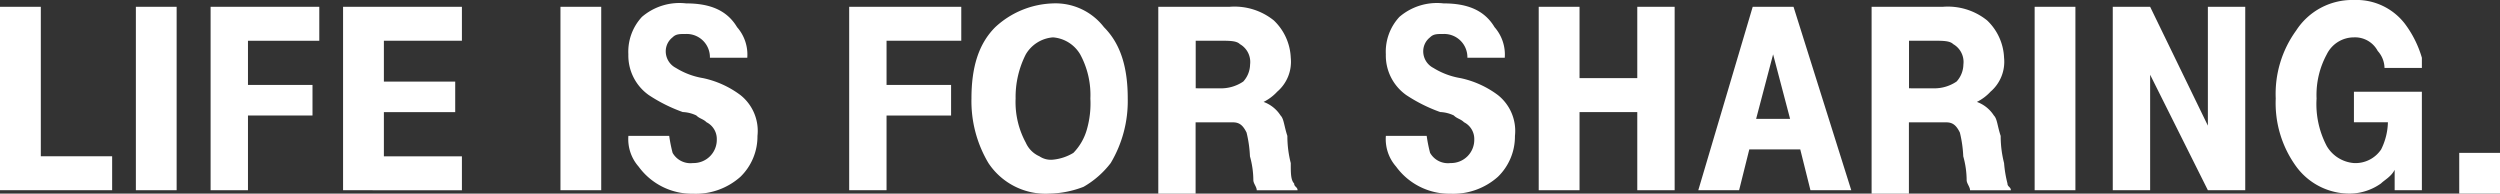
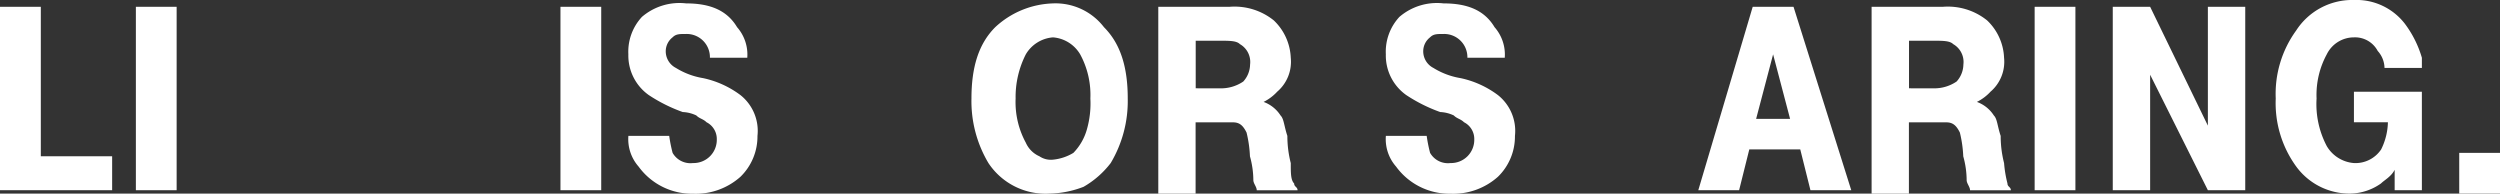
<svg xmlns="http://www.w3.org/2000/svg" width="208.266" height="16.129" viewBox="0 0 208.266 16.129">
  <rect x="0" y="0" width="208.266" height="16.129" fill="#333333" stroke="none" />
  <defs>
    <style>.a{fill:#fff;}</style>
  </defs>
  <g transform="translate(-425.586 -25.467)">
    <path class="a" d="M150.4,24.48V9.2h3.4V21.651h5.942v2.83Z" transform="translate(275.186 16.833)" />
    <rect class="a" width="3.396" height="15.28" transform="translate(436.905 26.033)" />
-     <path class="a" d="M156.6,24.48V9.2h9.055v2.83h-5.942v3.679h5.376v2.547h-5.376V24.48Z" transform="translate(286.53 16.833)" />
-     <path class="a" d="M160.5,24.48V9.2h9.9v2.83H163.9v3.4h5.942v2.547H163.9v3.679H170.4v2.83Z" transform="translate(293.666 16.833)" />
    <rect class="a" width="3.396" height="15.28" transform="translate(472.276 26.033)" />
    <path class="a" d="M168.9,20.136h3.4a12.256,12.256,0,0,0,.283,1.415,1.711,1.711,0,0,0,1.7.849,1.934,1.934,0,0,0,1.981-1.981A1.556,1.556,0,0,0,175.408,19c-.283-.283-.566-.283-.849-.566a2.927,2.927,0,0,0-1.132-.283,13.042,13.042,0,0,1-2.83-1.415,4.034,4.034,0,0,1-1.7-3.4,4.256,4.256,0,0,1,1.132-3.113A4.8,4.8,0,0,1,173.71,9.1c1.981,0,3.4.566,4.245,1.981a3.459,3.459,0,0,1,.849,2.547h-3.113a1.934,1.934,0,0,0-1.981-1.981c-.566,0-.849,0-1.132.283a1.47,1.47,0,0,0-.566,1.132,1.556,1.556,0,0,0,.849,1.415,6.2,6.2,0,0,0,2.264.849,7.957,7.957,0,0,1,3.113,1.415,3.809,3.809,0,0,1,1.415,3.4,4.686,4.686,0,0,1-1.415,3.4,5.6,5.6,0,0,1-3.962,1.415,5.5,5.5,0,0,1-4.528-2.264,3.459,3.459,0,0,1-.849-2.547" transform="translate(309.035 16.65)" />
-     <path class="a" d="M175.4,24.48V9.2h9.338v2.83h-6.225v3.679h5.376v2.547h-5.376V24.48Z" transform="translate(320.928 16.833)" />
    <path class="a" d="M185.791,11.93a2.885,2.885,0,0,0-2.264,1.415,7.833,7.833,0,0,0-.849,3.679,7.079,7.079,0,0,0,.849,3.679,2.209,2.209,0,0,0,1.132,1.132,1.7,1.7,0,0,0,1.132.283,4.022,4.022,0,0,0,1.7-.566,4.56,4.56,0,0,0,1.132-1.981,7.834,7.834,0,0,0,.283-2.547,7.08,7.08,0,0,0-.849-3.679,2.886,2.886,0,0,0-2.264-1.415m0-2.83a5.091,5.091,0,0,1,4.245,1.981c1.415,1.415,1.981,3.4,1.981,5.942A10.066,10.066,0,0,1,190.6,22.4a7.628,7.628,0,0,1-2.264,1.981,8.372,8.372,0,0,1-2.83.566,5.713,5.713,0,0,1-5.093-2.547A10.066,10.066,0,0,1,179,17.023c0-2.547.566-4.528,1.981-5.942A7.384,7.384,0,0,1,185.791,9.1" transform="translate(327.515 16.65)" />
    <path class="a" d="M187.9,15.991h1.7a3.3,3.3,0,0,0,1.981-.566,2.161,2.161,0,0,0,.566-1.415,1.711,1.711,0,0,0-.849-1.7c-.283-.283-.849-.283-1.7-.283h-1.981v3.962Zm-3.4,8.489V9.2h5.942a5.218,5.218,0,0,1,3.679,1.132,4.544,4.544,0,0,1,1.415,3.113,3.281,3.281,0,0,1-1.132,2.83,3.906,3.906,0,0,1-1.132.849,2.825,2.825,0,0,1,1.415,1.132c.283.283.283.849.566,1.7a9.1,9.1,0,0,0,.283,2.264c0,.849,0,1.415.283,1.7,0,.283.283.283.283.566h-3.4c0-.283-.283-.566-.283-.849a7.465,7.465,0,0,0-.283-1.981,10.041,10.041,0,0,0-.283-1.981c-.283-.566-.566-.849-1.132-.849h-3.113v5.942H184.5Z" transform="translate(337.579 16.833)" />
    <path class="a" d="M191.2,20.136h3.4a12.256,12.256,0,0,0,.283,1.415,1.711,1.711,0,0,0,1.7.849,1.934,1.934,0,0,0,1.981-1.981A1.556,1.556,0,0,0,197.708,19c-.283-.283-.566-.283-.849-.566a2.927,2.927,0,0,0-1.132-.283,13.04,13.04,0,0,1-2.83-1.415,4.034,4.034,0,0,1-1.7-3.4,4.256,4.256,0,0,1,1.132-3.113A4.8,4.8,0,0,1,196.01,9.1c1.981,0,3.4.566,4.245,1.981a3.459,3.459,0,0,1,.849,2.547h-3.113a1.934,1.934,0,0,0-1.981-1.981c-.566,0-.849,0-1.132.283a1.47,1.47,0,0,0-.566,1.132,1.556,1.556,0,0,0,.849,1.415,6.2,6.2,0,0,0,2.264.849,7.957,7.957,0,0,1,3.113,1.415,3.809,3.809,0,0,1,1.415,3.4,4.686,4.686,0,0,1-1.415,3.4,5.6,5.6,0,0,1-3.962,1.415,5.5,5.5,0,0,1-4.528-2.264,3.459,3.459,0,0,1-.849-2.547" transform="translate(349.838 16.65)" />
-     <path class="a" d="M195.7,24.48V9.2h3.4v5.942h4.811V9.2h3.113V24.48h-3.113V17.972H199.1V24.48Z" transform="translate(358.071 16.833)" />
    <path class="a" d="M205.211,18.538h2.83l-1.415-5.376ZM204.927,9.2h3.4l4.81,15.28h-3.4l-.849-3.4h-4.245l-.849,3.4h-3.4Z" transform="translate(366.671 16.833)" />
    <path class="a" d="M208.9,15.991h1.7a3.3,3.3,0,0,0,1.981-.566,2.161,2.161,0,0,0,.566-1.415,1.711,1.711,0,0,0-.849-1.7c-.283-.283-.849-.283-1.7-.283h-1.981v3.962Zm-3.4,8.489V9.2h5.942a5.218,5.218,0,0,1,3.679,1.132,4.544,4.544,0,0,1,1.415,3.113,3.281,3.281,0,0,1-1.132,2.83,3.906,3.906,0,0,1-1.132.849,2.825,2.825,0,0,1,1.415,1.132c.283.283.283.849.566,1.7a9.1,9.1,0,0,0,.283,2.264,10,10,0,0,0,.283,1.7c0,.283.283.283.283.566h-3.4c0-.283-.283-.566-.283-.849a7.465,7.465,0,0,0-.283-1.981,10.041,10.041,0,0,0-.283-1.981c-.283-.566-.566-.849-1.132-.849h-3.113v5.942H205.5Z" transform="translate(376.002 16.833)" />
    <rect class="a" width="3.396" height="15.28" transform="translate(595.085 26.033)" />
    <path class="a" d="M212.6,24.48V9.2h3.113l4.81,9.9V9.2h3.113V24.48h-3.113l-4.81-9.621V24.48Z" transform="translate(388.993 16.833)" />
    <path class="a" d="M229.568,24.846H227.3v-1.7c-.283.566-.849.849-1.132,1.132a4.564,4.564,0,0,1-2.547.849,5.5,5.5,0,0,1-4.528-2.264,8.98,8.98,0,0,1-1.7-5.659,8.98,8.98,0,0,1,1.7-5.659A5.56,5.56,0,0,1,223.908,9a5.091,5.091,0,0,1,4.245,1.981,8.852,8.852,0,0,1,1.415,2.83v.849h-3.113a2.162,2.162,0,0,0-.566-1.415,2.136,2.136,0,0,0-1.981-1.132,2.52,2.52,0,0,0-2.264,1.415,7.08,7.08,0,0,0-.849,3.679,7.5,7.5,0,0,0,.849,3.962,2.886,2.886,0,0,0,2.264,1.415,2.574,2.574,0,0,0,2.264-1.132,5.33,5.33,0,0,0,.566-2.264h-2.83V16.64h5.659Z" transform="translate(397.776 16.467)" />
    <rect class="a" width="3.396" height="3.396" transform="translate(630.456 38.201)" />
  </g>
</svg>